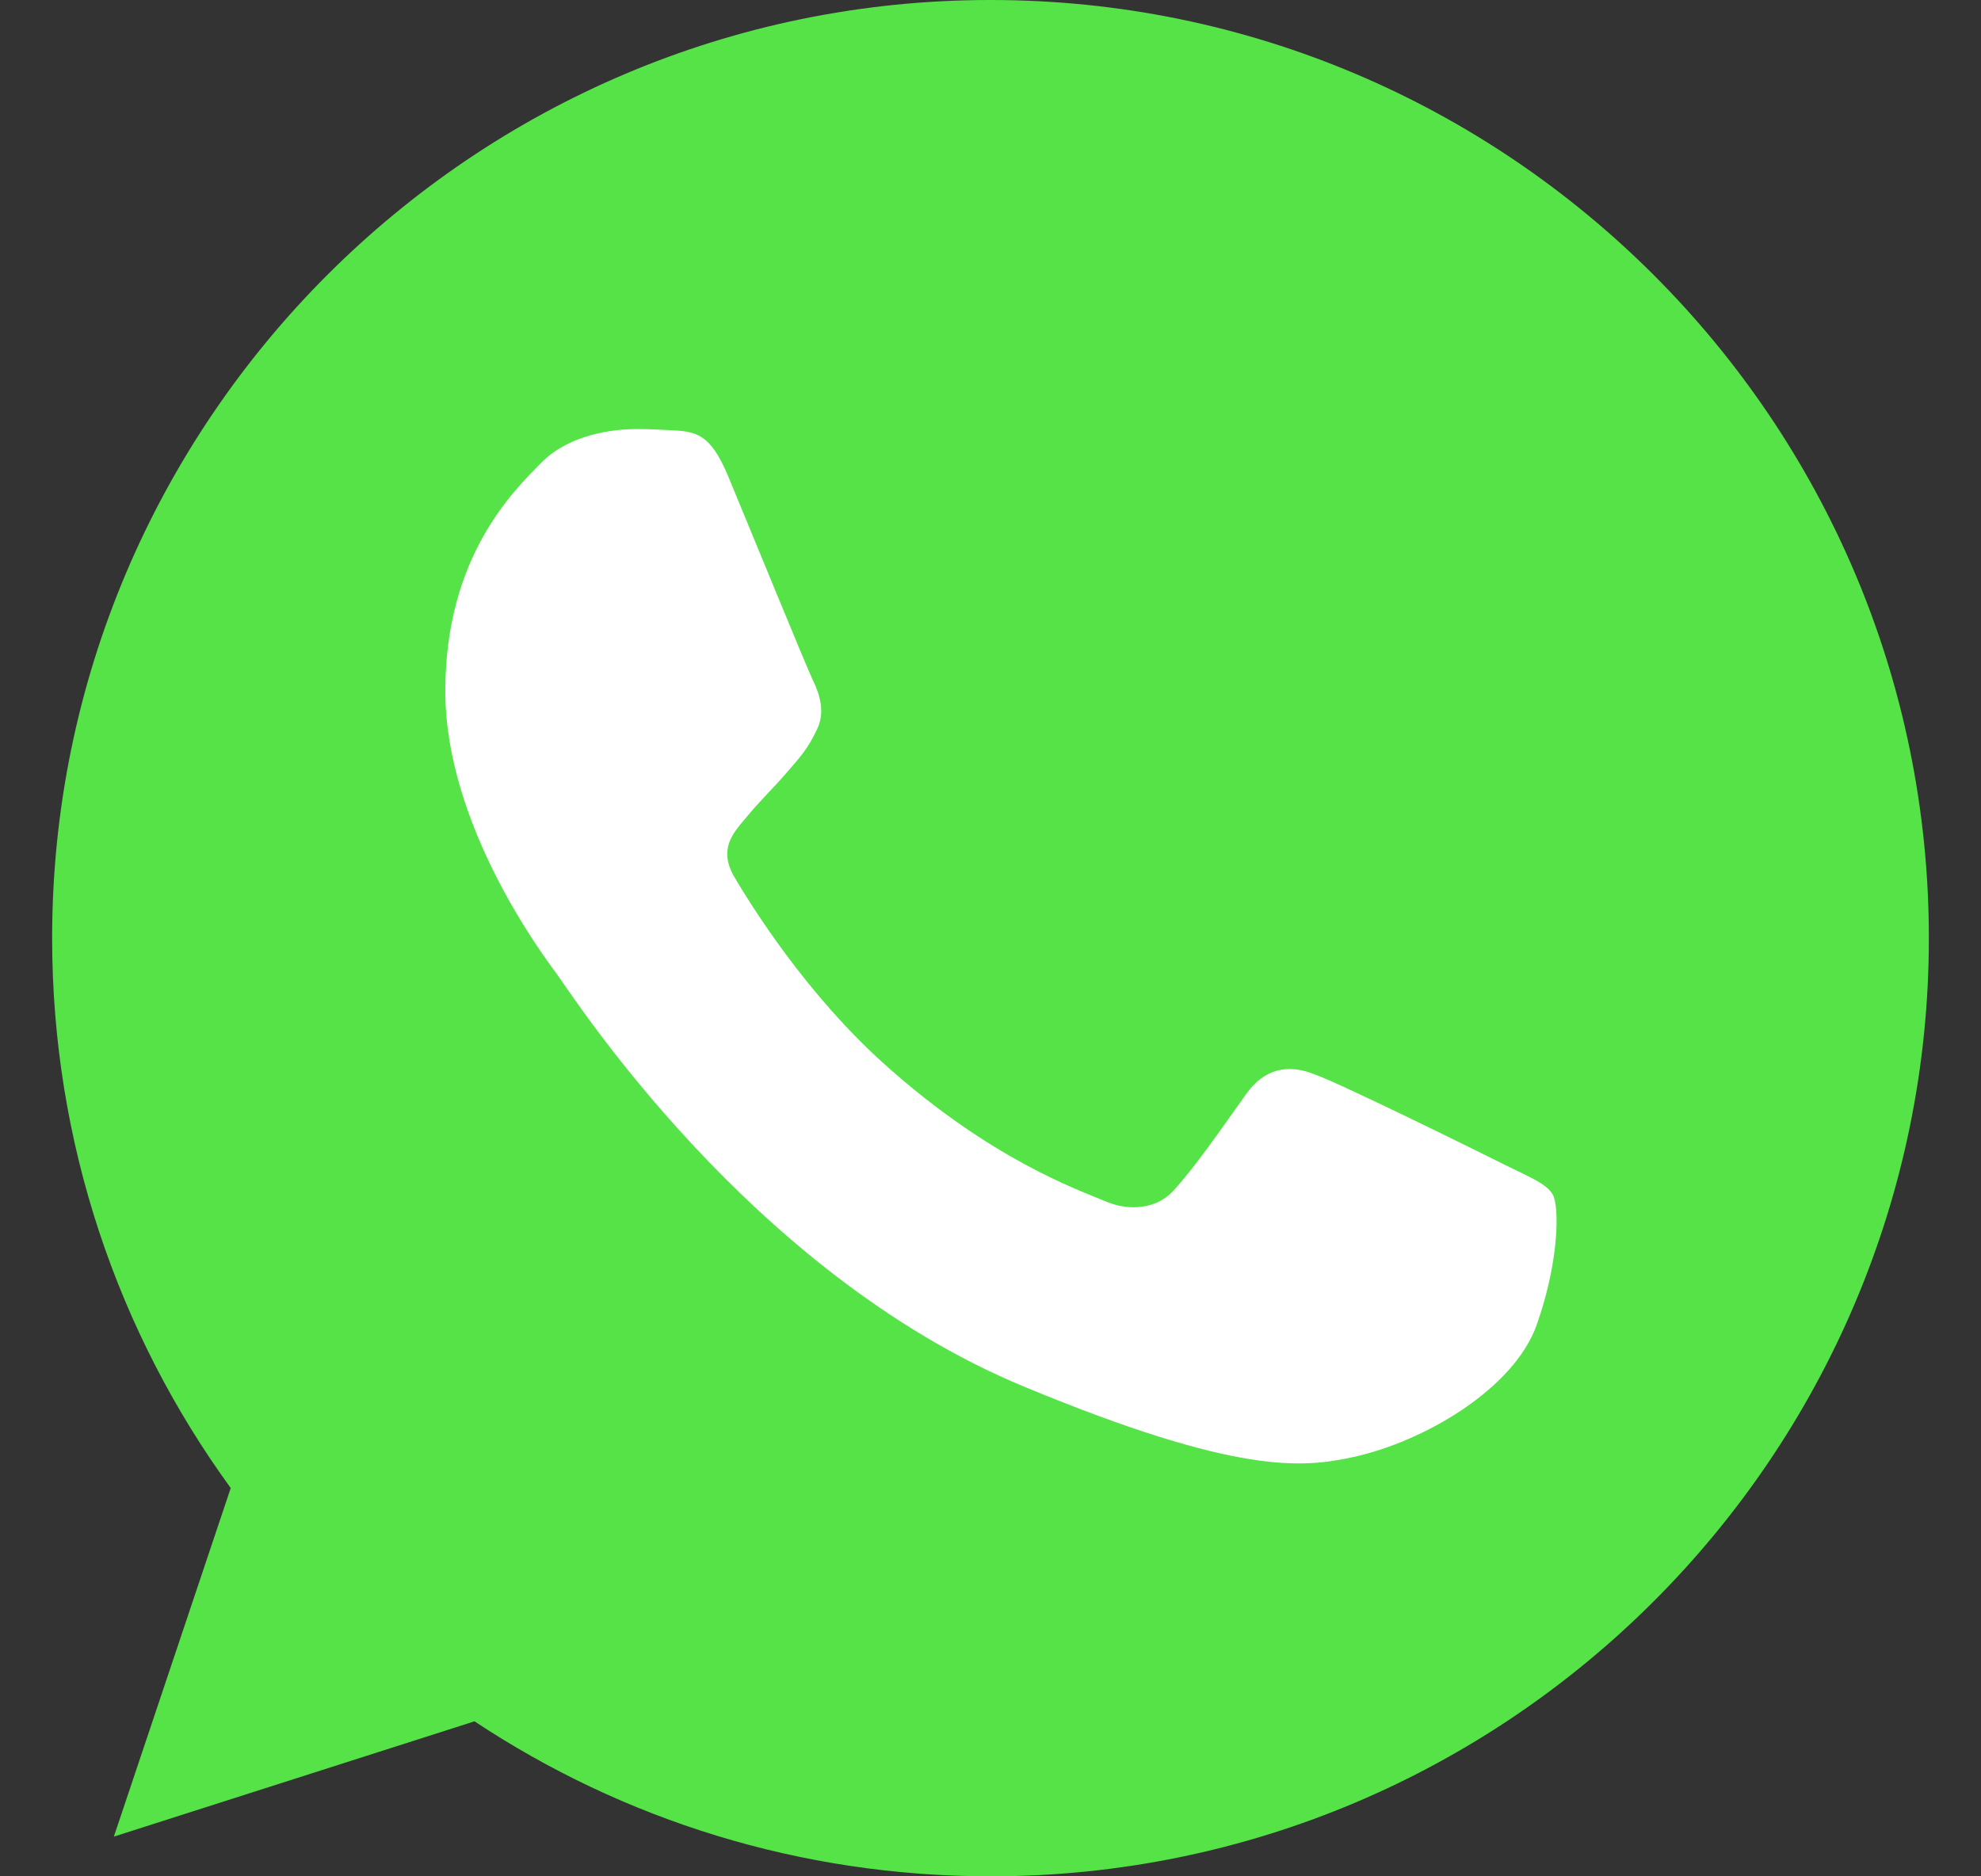
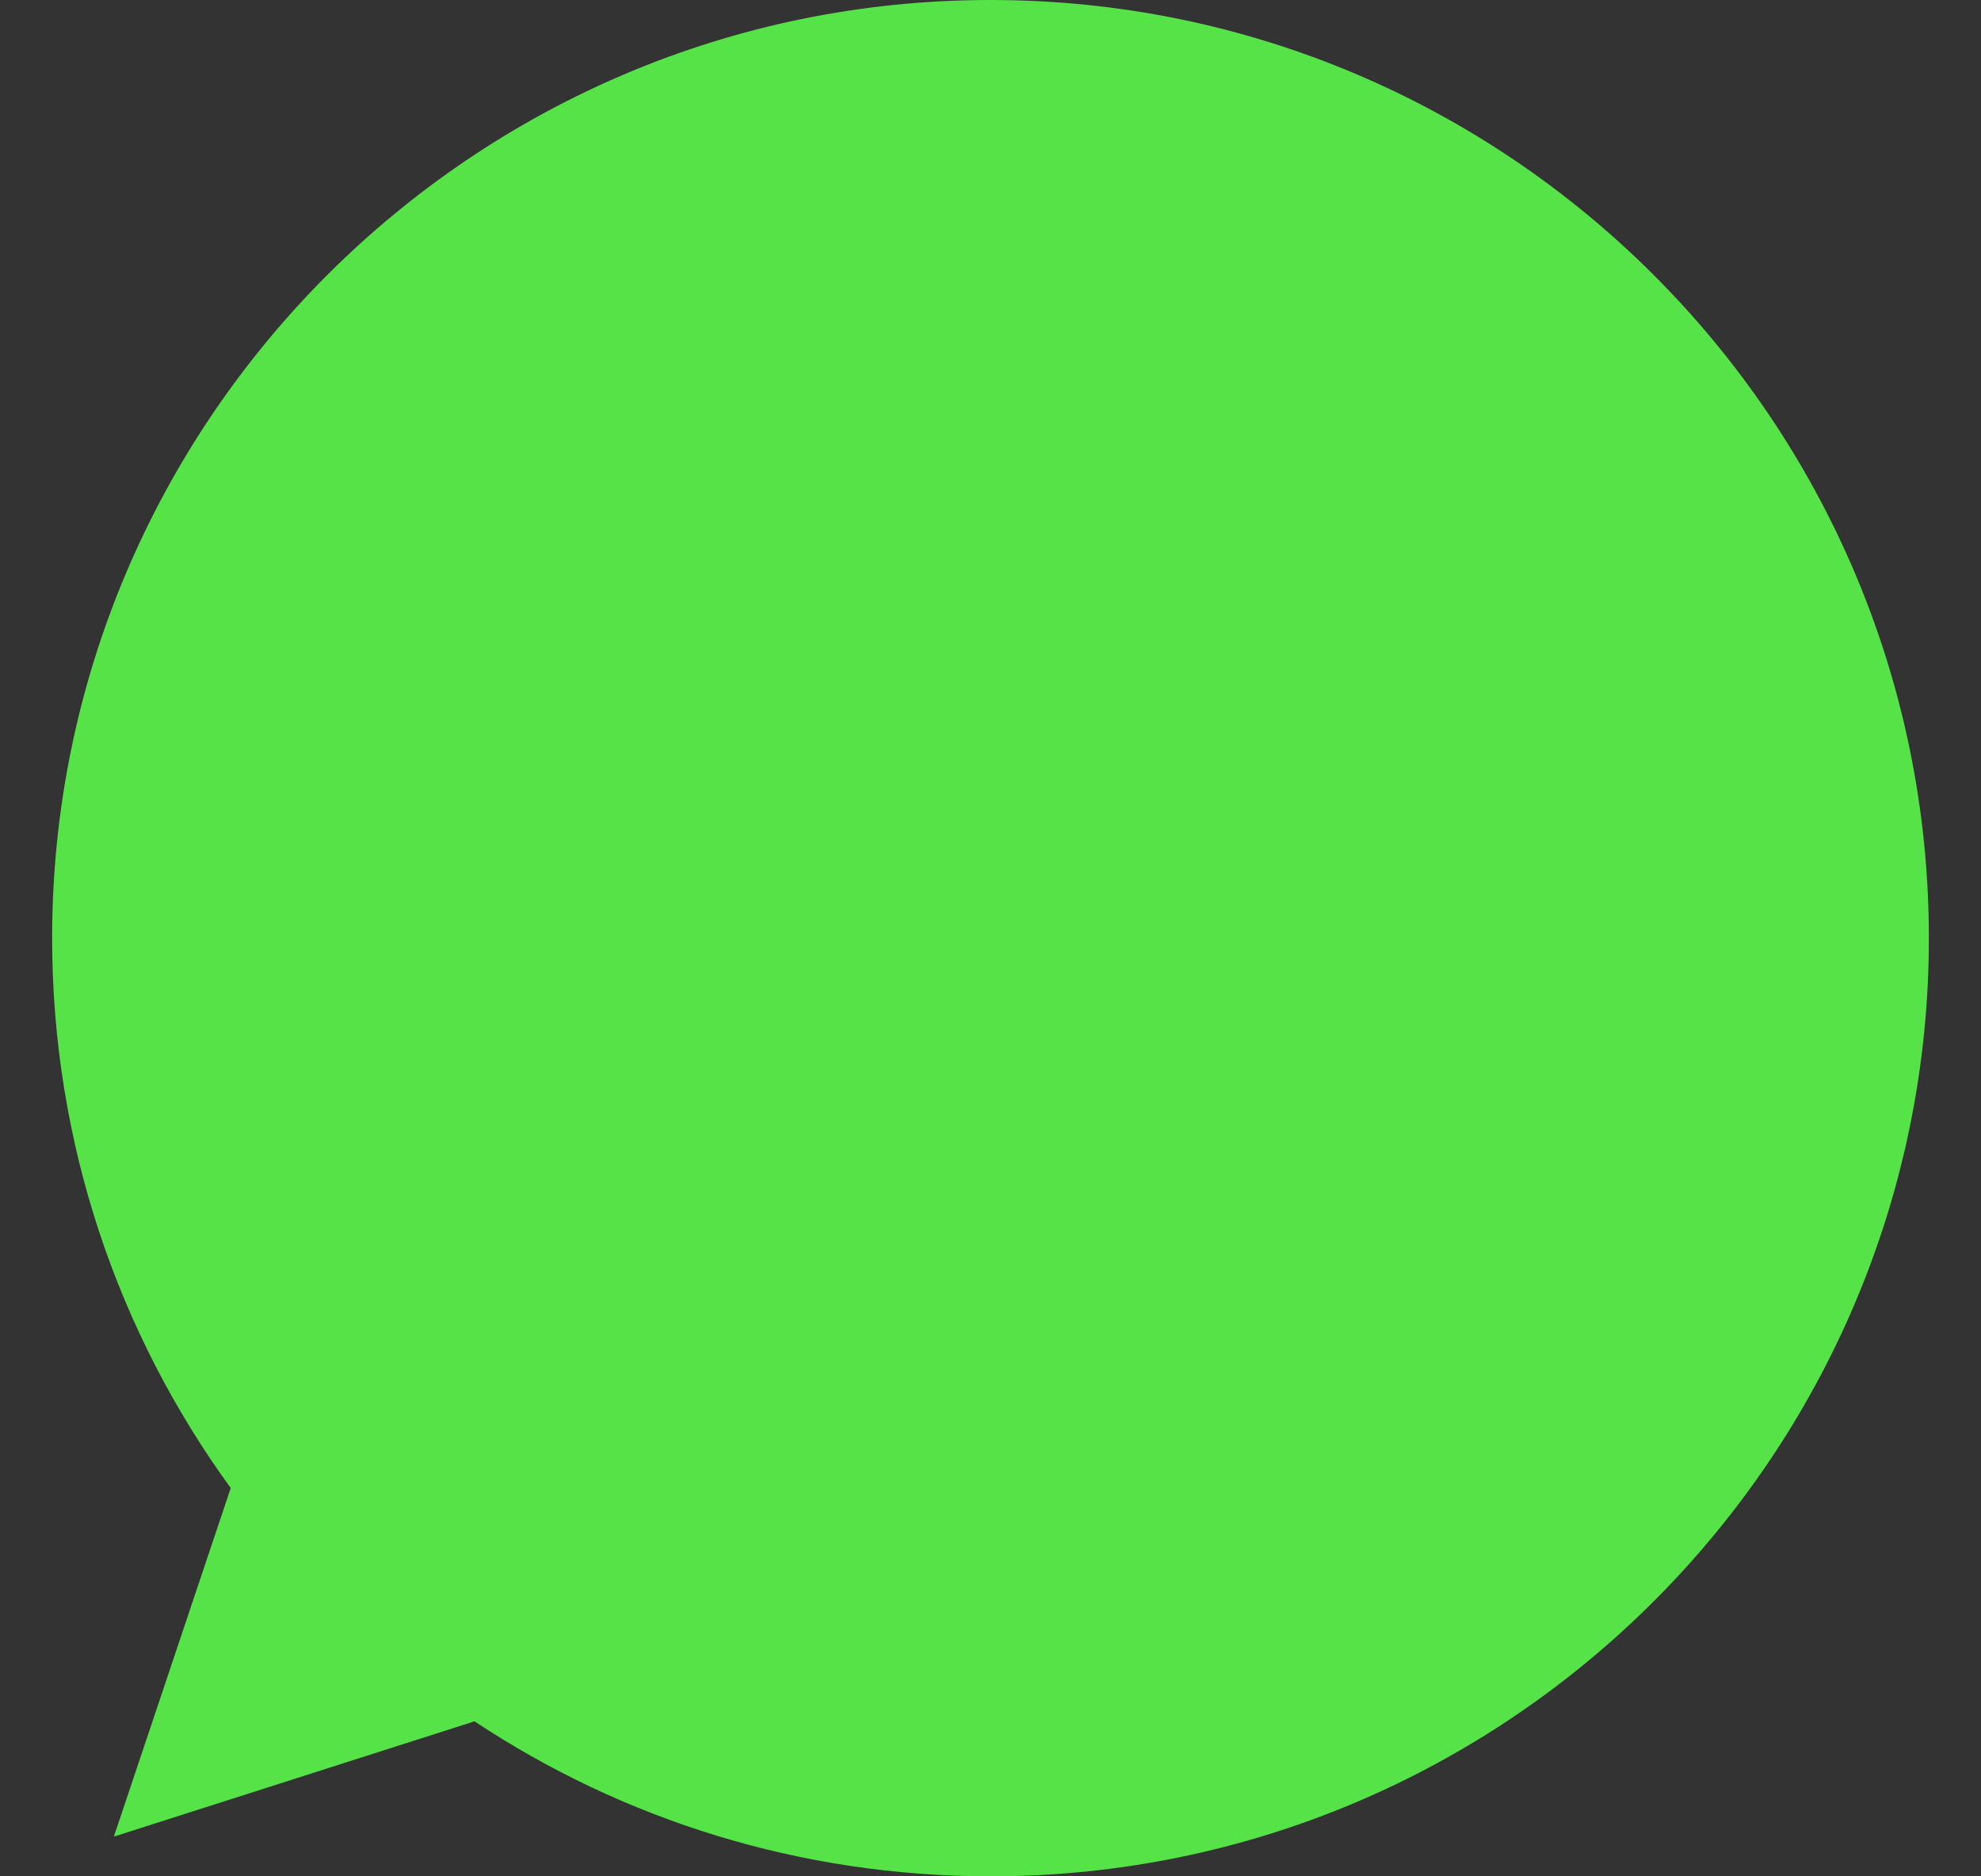
<svg xmlns="http://www.w3.org/2000/svg" width="19" height="18" viewBox="0 0 19 18" fill="none">
  <rect x="0" y="0" width="19" height="18" fill="#333333" stroke="none" />
  <path d="M9.502 0H9.498C4.535 0 0.5 4.037 0.5 9C0.5 10.969 1.135 12.793 2.213 14.275L1.092 17.619L4.551 16.513C5.974 17.456 7.672 18 9.502 18C14.465 18 18.5 13.962 18.5 9C18.5 4.038 14.465 0 9.502 0Z" fill="#55E348" />
-   <path d="M14.739 12.709C14.522 13.322 13.66 13.831 12.973 13.979C12.503 14.079 11.888 14.159 9.821 13.302C7.176 12.206 5.473 9.518 5.34 9.344C5.213 9.17 4.271 7.921 4.271 6.629C4.271 5.338 4.927 4.709 5.191 4.439C5.408 4.217 5.767 4.116 6.112 4.116C6.223 4.116 6.323 4.122 6.413 4.126C6.677 4.138 6.81 4.153 6.985 4.571C7.202 5.094 7.73 6.385 7.793 6.518C7.858 6.651 7.922 6.831 7.832 7.005C7.747 7.185 7.673 7.265 7.54 7.418C7.408 7.571 7.282 7.688 7.149 7.852C7.027 7.995 6.89 8.148 7.043 8.413C7.196 8.671 7.725 9.534 8.503 10.227C9.508 11.122 10.322 11.407 10.614 11.529C10.831 11.619 11.09 11.598 11.248 11.429C11.45 11.212 11.698 10.852 11.951 10.497C12.131 10.243 12.359 10.211 12.597 10.302C12.84 10.386 14.126 11.021 14.39 11.153C14.655 11.286 14.829 11.349 14.893 11.46C14.956 11.572 14.956 12.095 14.739 12.709Z" fill="white" />
</svg>